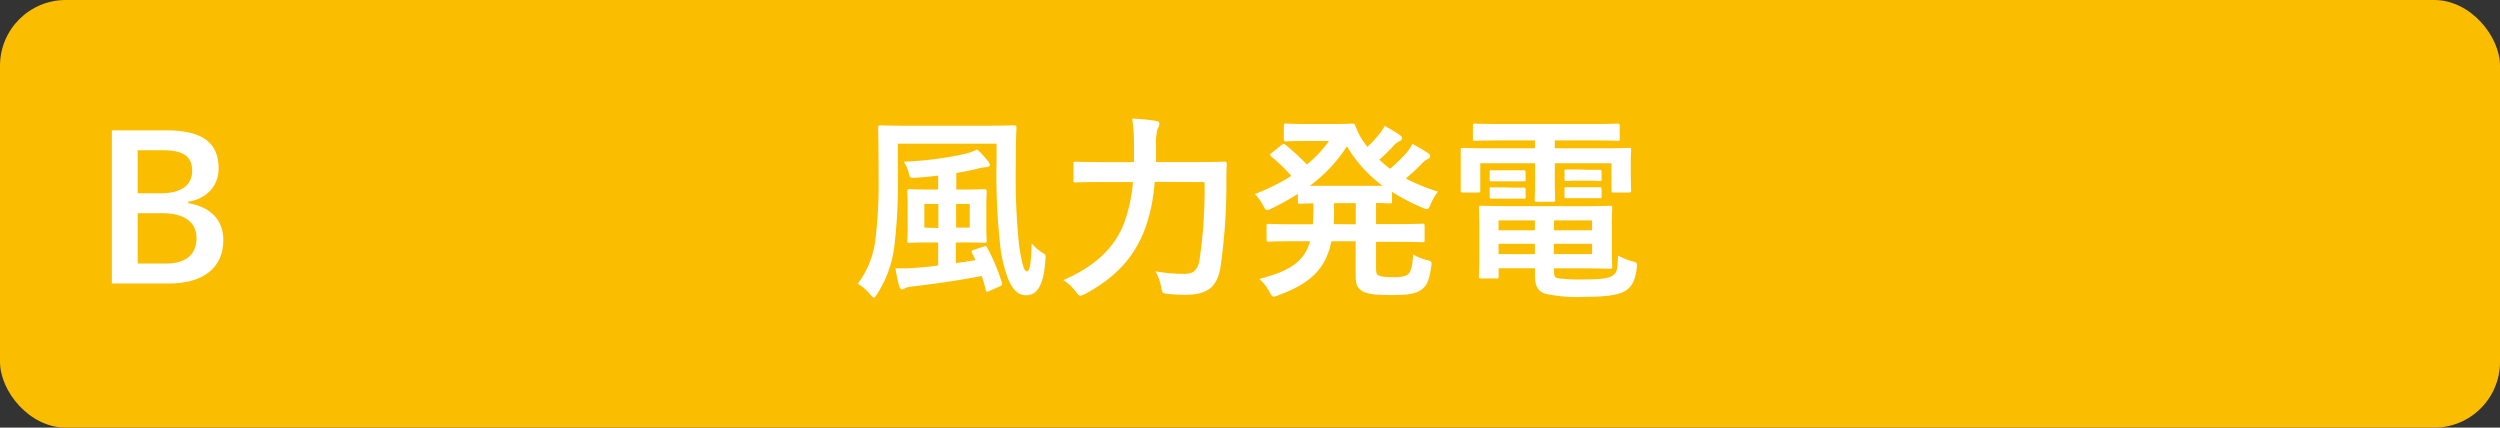
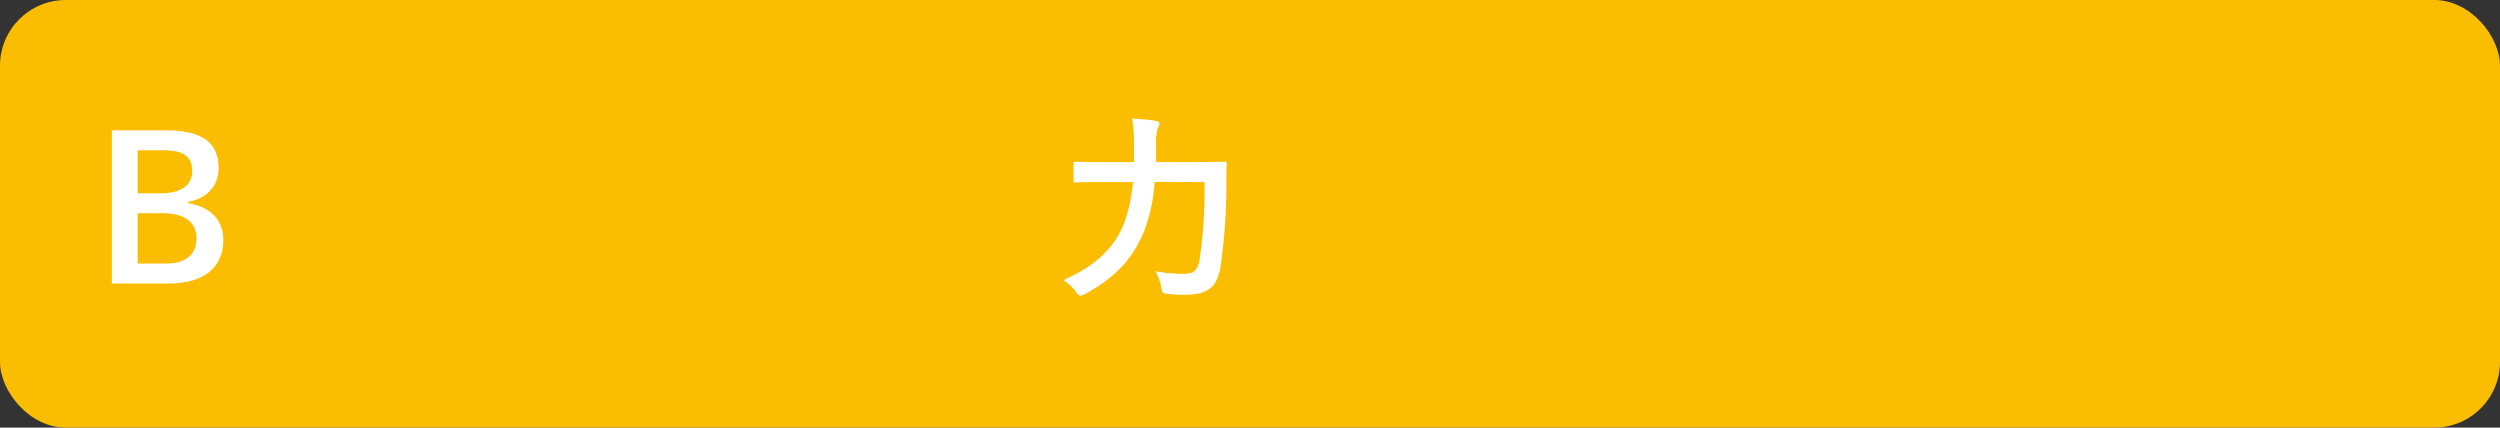
<svg xmlns="http://www.w3.org/2000/svg" viewBox="0 0 380 65">
  <rect x="0" y="0" width="380" height="65" fill="#333333" stroke="none" />
  <defs>
    <style>.bc19501b-1b05-42a1-a8e4-87c225294866{fill:#fabd00;}.ab288c48-56ab-4b3a-a004-78d9e1e6312d{fill:#fff;}</style>
  </defs>
  <g id="f93e8a2d-4c61-48c1-8f11-22d2b65e936a" data-name="レイヤー 2">
    <g id="fc849c87-98a2-4c86-b60a-a16b9251e625" data-name="回答ボタン">
      <rect class="bc19501b-1b05-42a1-a8e4-87c225294866" width="380" height="65" rx="10" />
-       <path class="ab288c48-56ab-4b3a-a004-78d9e1e6312d" d="M136.48,27a79,79,0,0,1-.57,10.68,17.26,17.26,0,0,1-2.58,7c-.21.33-.33.54-.48.54s-.3-.15-.6-.48a7.39,7.39,0,0,0-1.86-1.62A13.9,13.9,0,0,0,133,36.88a68.6,68.6,0,0,0,.54-10c0-5-.06-7.29-.06-7.47s0-.36.33-.36,1.17.06,4.11.06H150c2.91,0,4-.06,4.17-.06s.33,0,.33.36-.09,1.56-.09,4.23v1.14a99.5,99.5,0,0,0,.51,12.69c.39,2.28.66,3.78,1.17,3.78s.66-1.77.72-4.29a6.34,6.34,0,0,0,1.77,1.53c.47.27.36.36.3,1.26-.27,3.81-1.35,5.13-2.92,5.13-1.94,0-3-2.25-3.8-6.48a95.37,95.37,0,0,1-.69-13.56v-3h-15Zm13.05,10.47c.36-.12.39-.06.54.21A28.11,28.11,0,0,1,152.29,43c.09.33,0,.36-.3.51l-1.62.72c-.42.18-.48.12-.54-.21-.18-.66-.36-1.38-.6-2.07-3.18.63-7,1.17-10.5,1.59a4.47,4.47,0,0,0-1.14.24.86.86,0,0,1-.45.21c-.18,0-.36-.15-.45-.48a19.1,19.1,0,0,1-.57-2.73,23.55,23.55,0,0,0,3.27-.09c1-.06,2.07-.18,3.21-.33V36.85h-1c-2.34,0-3.15.06-3.36.06s-.33,0-.33-.3.06-.81.06-2.31V31.36c0-1.5-.06-2.07-.06-2.28s0-.33.33-.33,1,.06,3.36.06h1V26.68c-1,.15-2.16.24-3.3.33-1,.06-1,0-1.14-.6a5.62,5.62,0,0,0-.78-1.83,53.34,53.34,0,0,0,9.06-1.14,9.49,9.49,0,0,0,2.1-.72,13.34,13.34,0,0,1,1.65,1.8.84.84,0,0,1,.27.57c0,.21-.3.33-.66.33a6.41,6.41,0,0,0-1.38.27c-.9.21-1.92.42-3.06.6v2.52h.93c2.37,0,3.15-.06,3.33-.06s.36,0,.36.33-.06.78-.06,2.28V34.3c0,1.5.06,2.13.06,2.31s0,.3-.36.3-1-.06-3.33-.06h-1V40l3-.45-.54-1.11c-.12-.33-.09-.33.3-.48Zm-6.9-2.82V31H140.5V34.6ZM147.4,31h-2.07V34.6h2.07Z" />
      <path class="ab288c48-56ab-4b3a-a004-78d9e1e6312d" d="M175.51,27.64a26.46,26.46,0,0,1-1.5,7.23c-1.71,4.44-4.62,7.41-9.06,9.81a2.79,2.79,0,0,1-.72.27c-.24,0-.39-.18-.72-.63a6.7,6.7,0,0,0-1.89-1.74c4.89-2.13,7.92-5,9.33-8.91a23.7,23.7,0,0,0,1.26-6h-4.68c-2.88,0-3.87.06-4,.06-.33,0-.36,0-.36-.33V24.91c0-.3,0-.33.36-.33.15,0,1.14.06,4,.06h4.83c0-.87,0-1.74,0-2.61a24.53,24.53,0,0,0-.27-4,31.58,31.58,0,0,1,3.54.33c.45.06.6.21.6.42a1.27,1.27,0,0,1-.27.75,8.5,8.5,0,0,0-.24,2.55c0,.81,0,1.68,0,2.55H182c2.91,0,3.9-.06,4.11-.06s.36.06.36.36c-.06.9-.06,1.92-.06,2.7a86.88,86.88,0,0,1-.93,13.17c-.54,2.88-2,3.93-5,4a21.27,21.27,0,0,1-2.88-.12c-.93-.09-.93-.12-1.11-1.08a7.53,7.53,0,0,0-.87-2.37,23.56,23.56,0,0,0,4.5.39c1.11,0,1.89-.42,2.19-2a72.53,72.53,0,0,0,.78-11.94Z" />
-       <path class="ab288c48-56ab-4b3a-a004-78d9e1e6312d" d="M209.16,40.84c0,.57.09.87.33,1s.84.3,2.19.3,2-.15,2.37-.48.63-1.05.75-3a6.5,6.5,0,0,0,2,.84c.81.21.87.24.75,1-.3,2.13-.69,3-1.59,3.6s-2.16.75-4.32.75c-2.46,0-3.87-.12-4.65-.66s-.93-1-.93-2.52v-5h-3.69c-.84,4.17-3.15,6.42-8.1,8.22a2.55,2.55,0,0,1-.66.21c-.24,0-.36-.21-.66-.75a6.9,6.9,0,0,0-1.53-1.95c4.68-1.23,6.84-2.64,7.71-5.73h-2.25c-2.85,0-3.84.06-4,.06-.33,0-.36,0-.36-.33V34.36c0-.3,0-.33.36-.33.18,0,1.17.06,4,.06h2.7c0-.66.06-1.38.06-2.19v-1l-2,.06c-.33,0-.36,0-.36-.33V29.47a39.62,39.62,0,0,1-4,2.22,2.06,2.06,0,0,1-.69.24c-.24,0-.36-.24-.63-.78a6.58,6.58,0,0,0-1.23-1.65,33,33,0,0,0,5.55-2.76,24.92,24.92,0,0,0-3-2.91c-.15-.12-.24-.21-.24-.3s.09-.15.24-.27l1.5-1.2c.27-.21.33-.27.6-.06a39.47,39.47,0,0,1,3.27,3,17.94,17.94,0,0,0,3.36-3.57h-3.36c-2.25,0-3,.06-3.15.06s-.36,0-.36-.33V19.12c0-.3,0-.33.36-.33s.9.06,3.15.06h4.14c1.68,0,2.52-.06,2.73-.06s.36,0,.51.36a9.3,9.3,0,0,0,1.38,2.58,7.28,7.28,0,0,0,.42.6,14.92,14.92,0,0,0,1.8-1.92,7.63,7.63,0,0,0,.84-1.26,22.28,22.28,0,0,1,2.31,1.38c.27.18.33.33.33.48s-.12.33-.39.45a3,3,0,0,0-1,.81,26.6,26.6,0,0,1-2.07,2c.54.48,1.08,1,1.65,1.38a25.5,25.5,0,0,0,2.55-2.49,7.38,7.38,0,0,0,.84-1.29c.87.48,1.65.93,2.34,1.38.27.18.36.33.36.51s-.15.33-.39.42A2.75,2.75,0,0,0,216,25c-.66.66-1.44,1.38-2.31,2.13a28.8,28.8,0,0,0,4.89,2A8.36,8.36,0,0,0,217.47,31c-.24.57-.33.78-.57.78a1.83,1.83,0,0,1-.69-.21,31.56,31.56,0,0,1-4.62-2.4v1.41c0,.3,0,.33-.33.33l-2.1-.06v3.21h3c2.88,0,3.84-.06,4.05-.06s.33,0,.33.33v2.16c0,.3,0,.33-.33.33s-1.17-.06-4.05-.06h-3Zm1-12.6a20.46,20.46,0,0,1-5.43-6,22.36,22.36,0,0,1-5.64,6Zm-4.08,5.85V30.88h-3.3v1c0,.78,0,1.5-.06,2.19Z" />
-       <path class="ab288c48-56ab-4b3a-a004-78d9e1e6312d" d="M228.32,21.34c-2.91,0-3.9.06-4.08.06-.33,0-.36,0-.36-.33V19.12c0-.3,0-.33.36-.33.18,0,1.17.06,4.08.06h13.44c2.94,0,3.93-.06,4.11-.06s.33,0,.33.33v1.95c0,.3,0,.33-.33.33s-1.17-.06-4.11-.06h-5.43v1.2h7.35c2.76,0,3.72-.06,3.93-.06s.33,0,.33.33-.06.72-.06,1.5v1.56c0,2.4.06,2.88.06,3.06s0,.33-.33.33h-2.34c-.3,0-.33,0-.33-.33V24.82h-8.61v2.55c0,2,.06,2.82.06,3s0,.3-.33.3H233.6c-.3,0-.33,0-.33-.3s.06-1.08.06-3V24.82H225v4.11c0,.3,0,.33-.33.33h-2.34c-.27,0-.3,0-.3-.33s0-.66,0-3.06V24.55c0-1,0-1.56,0-1.74s0-.33.3-.33,1.17.06,3.93.06h7.05v-1.2Zm11.7,10c3,0,4.5-.06,4.71-.06s.33,0,.33.36-.06.78-.06,2.73v3.42c0,1.74.06,2.55.06,2.73s0,.33-.33.33-1.68-.06-4.71-.06h-3.81v.45c0,.81.18.93.57,1.05a25,25,0,0,0,4,.18c2.61,0,3.81-.15,4.41-.63s.66-.72.75-3a10.13,10.13,0,0,0,2.13.87c.78.21.78.24.72,1-.24,2-.78,2.88-1.71,3.48s-2.64.93-6.24.93a22.69,22.69,0,0,1-6-.48c-.93-.33-1.53-1-1.53-2.76V40.78h-5.52V42c0,.3,0,.33-.33.33h-2.37c-.27,0-.3,0-.3-.33s.06-.93.06-2.76V34.42c0-1.8-.06-2.61-.06-2.79s0-.36.3-.36,1.65.06,4.5.06Zm-10.14-5.46c1.2,0,1.5,0,1.68,0s.33,0,.33.27v1.2c0,.18,0,.21-.33.21s-.48,0-1.68,0h-1.44c-1.2,0-1.5,0-1.68,0s-.33,0-.33-.24v-1.2c0-.21,0-.24.33-.24s.48,0,1.68,0Zm0,2.64c1.2,0,1.5,0,1.68,0s.33,0,.33.27v1.14c0,.24,0,.27-.33.27s-.48,0-1.68,0h-1.44c-1.2,0-1.5,0-1.68,0s-.33,0-.33-.27V28.72c0-.21,0-.24.33-.24s.48,0,1.68,0ZM233.3,35v-1.5h-5.52V35Zm0,3.63V37.06h-5.52v1.56Zm2.91-5.13V35H242v-1.5ZM242,37.06h-5.82v1.56H242Zm-.66-11.25c1.29,0,1.59,0,1.77,0s.33,0,.33.27v1.17c0,.24,0,.27-.33.27s-.48-.06-1.77-.06H239.9c-1.29,0-1.59.06-1.77.06s-.33,0-.33-.3V26c0-.21,0-.24.33-.24s.48,0,1.77,0Zm0,2.64c1.29,0,1.59,0,1.77,0s.33,0,.33.27v1.17c0,.21,0,.24-.33.24s-.48,0-1.77,0H239.9c-1.29,0-1.59,0-1.77,0s-.33,0-.33-.24v-1.2c0-.21,0-.24.33-.24s.48,0,1.77,0Z" />
      <path class="ab288c48-56ab-4b3a-a004-78d9e1e6312d" d="M25.28,19.81c5.82,0,7.95,2.13,7.95,5.79,0,2.67-1.8,4.59-4.62,5.07v.21c3.45.57,5.34,2.61,5.34,5.61,0,4.11-2.94,6.6-8.25,6.6H17V19.81Zm-4.35,9.57h3.54c3.18,0,4.74-1.32,4.74-3.39s-1.14-3.15-4.38-3.15h-3.9Zm0,10.68h4.32c3.09,0,4.62-1.44,4.62-3.87S28,32.41,24.74,32.41H20.93Z" />
    </g>
  </g>
</svg>